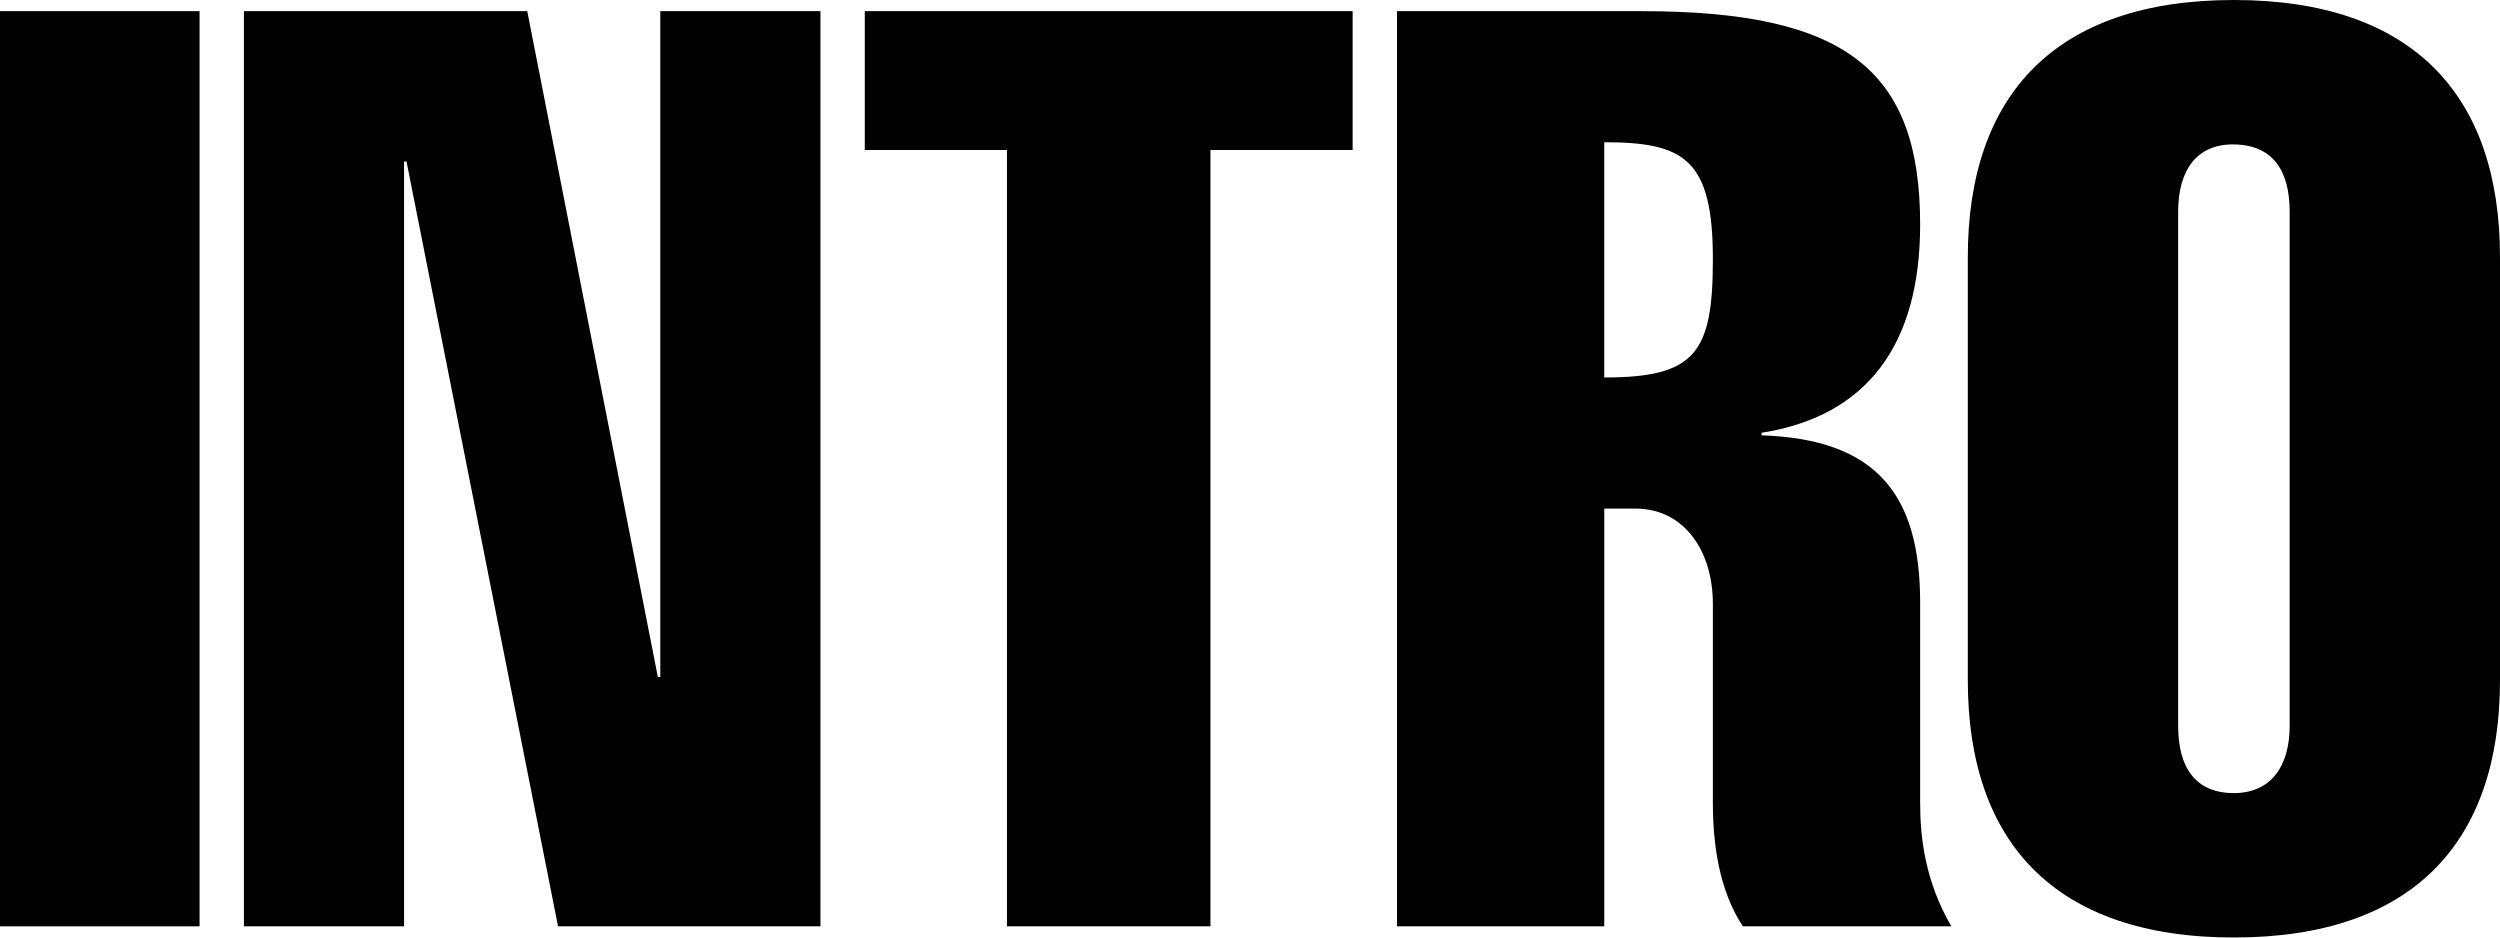
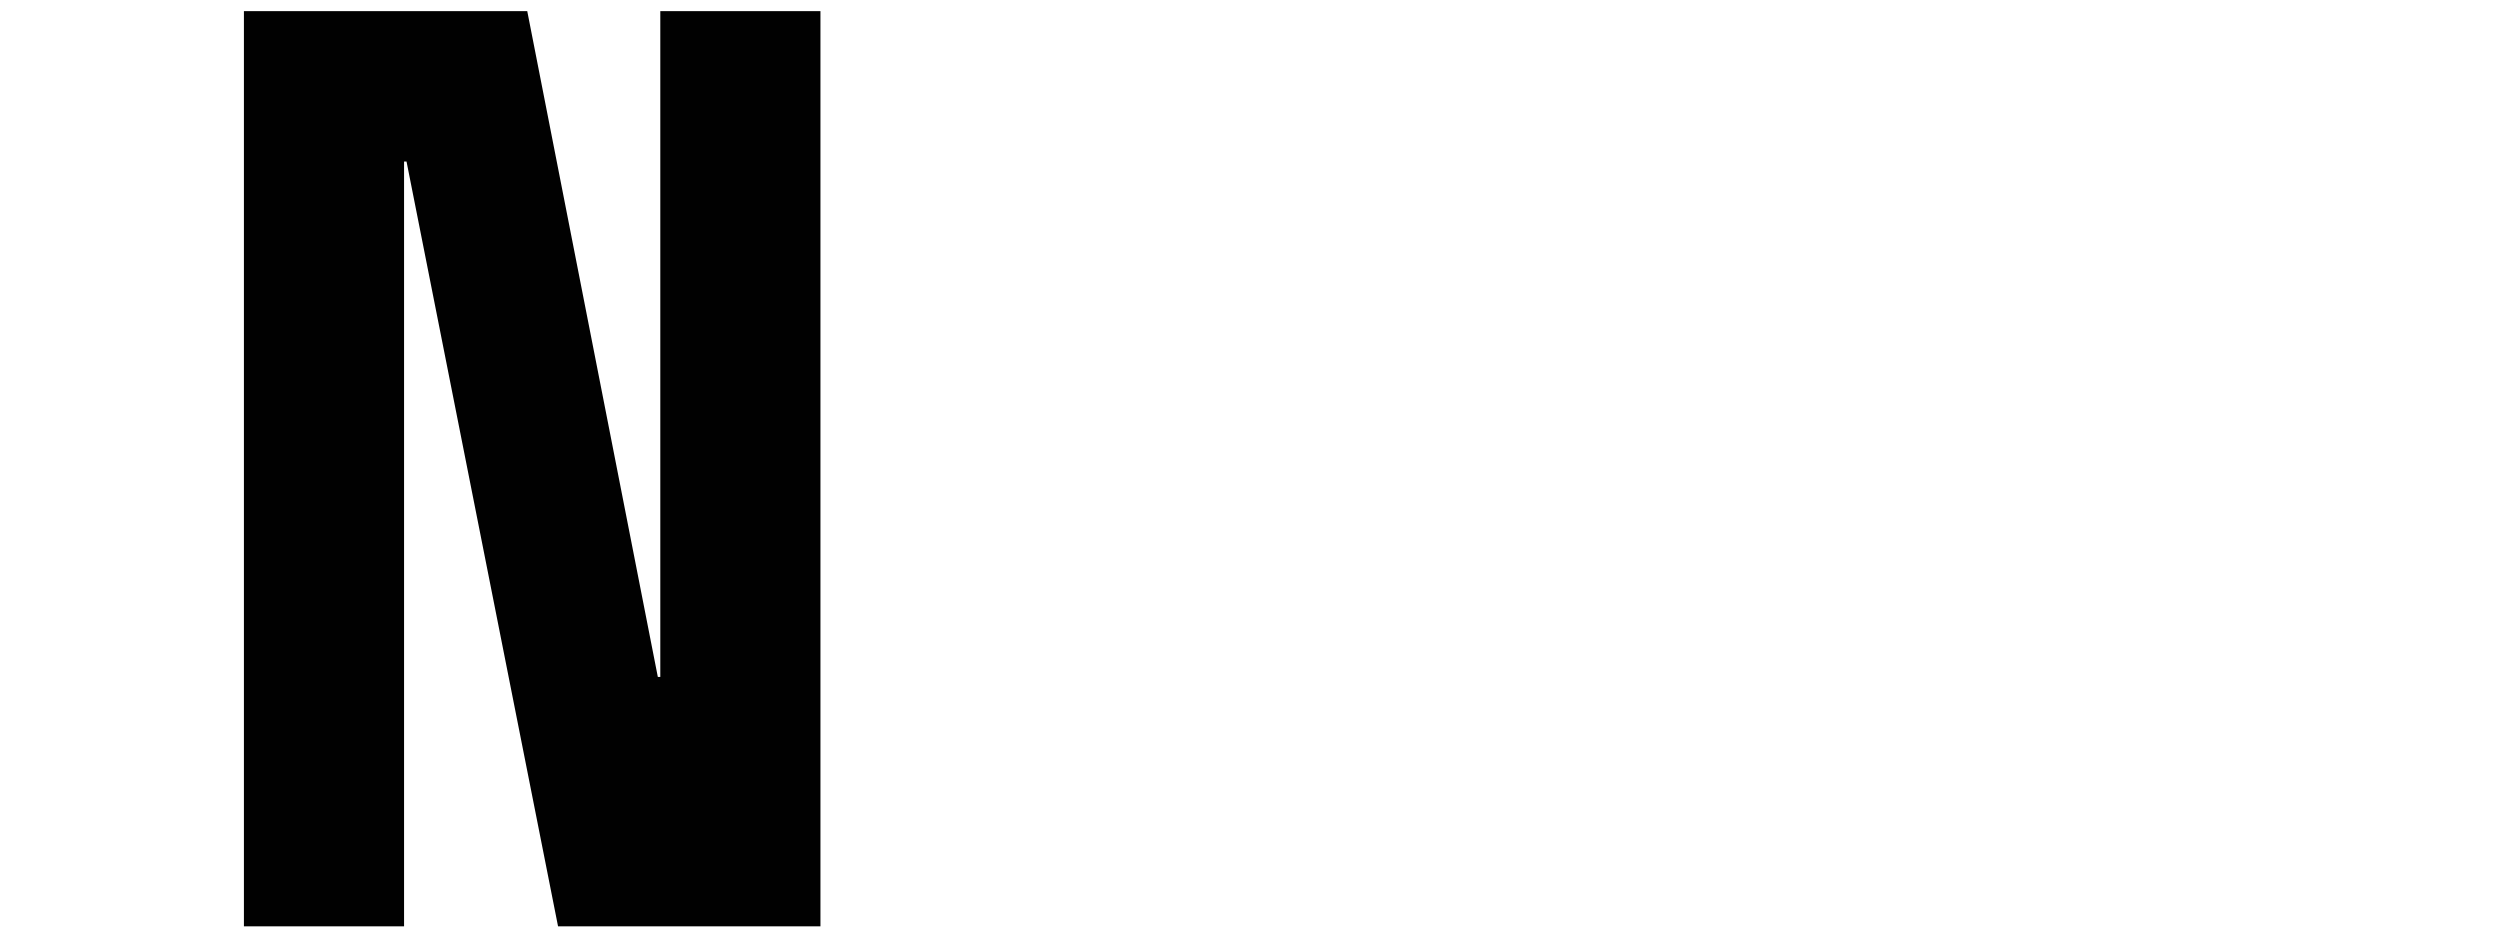
<svg xmlns="http://www.w3.org/2000/svg" id="b" viewBox="0 0 224 84">
  <defs>
    <style>.d{fill:#010101;stroke-width:0px;}</style>
  </defs>
  <g id="c">
-     <path class="d" d="M17.881,1v82H0V1h17.881Z" />
    <path class="d" d="M47.242,1l11.7,59.656h.221V1h14.349v82h-23.511L36.425,14.474h-.221v68.526h-14.349V1h25.387Z" />
-     <path class="d" d="M121.196,1v12.438h-12.74v69.562h-18.231V13.438h-12.74V1h43.71Z" />
-     <path class="d" d="M147.097,1c18.347,0,24.948,5.298,24.948,19.118,0,10.711-4.7,17.161-14.208,18.657v.23c10.292.345,14.208,5.298,14.208,14.972v17.966c0,3.11.447,7.025,2.796,11.056h-18.683c-2.125-3.225-2.685-7.371-2.685-11.056v-17.852c0-4.721-2.573-8.521-6.935-8.521h-2.797v37.429h-18.571V1h21.927ZM143.741,33.822c8.167,0,9.732-2.188,9.732-10.596,0-8.982-2.573-10.48-9.732-10.48v21.075Z" />
-     <path class="d" d="M224,60.958c0,14.53-7.834,23.042-23.842,23.042s-23.842-8.512-23.842-23.042V23.043c0-14.53,7.834-23.043,23.842-23.043s23.842,8.513,23.842,23.043v37.915ZM195.163,65.045c0,3.632,1.475,6.016,4.995,6.016,3.292,0,4.995-2.383,4.995-6.016V18.956c0-3.632-1.475-6.016-5.108-6.016-3.179,0-4.882,2.27-4.882,6.016v46.088Z" />
  </g>
</svg>